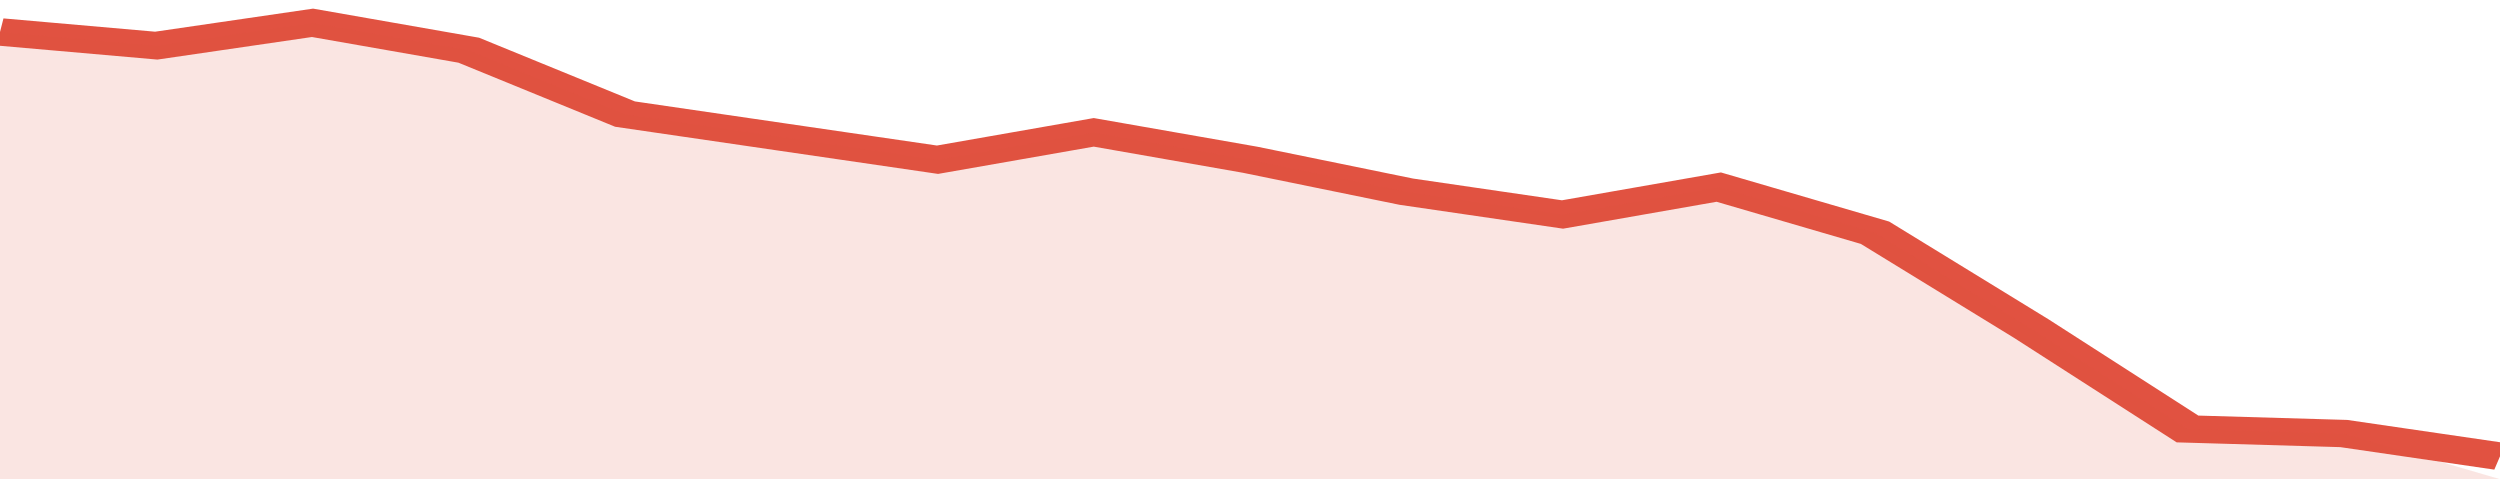
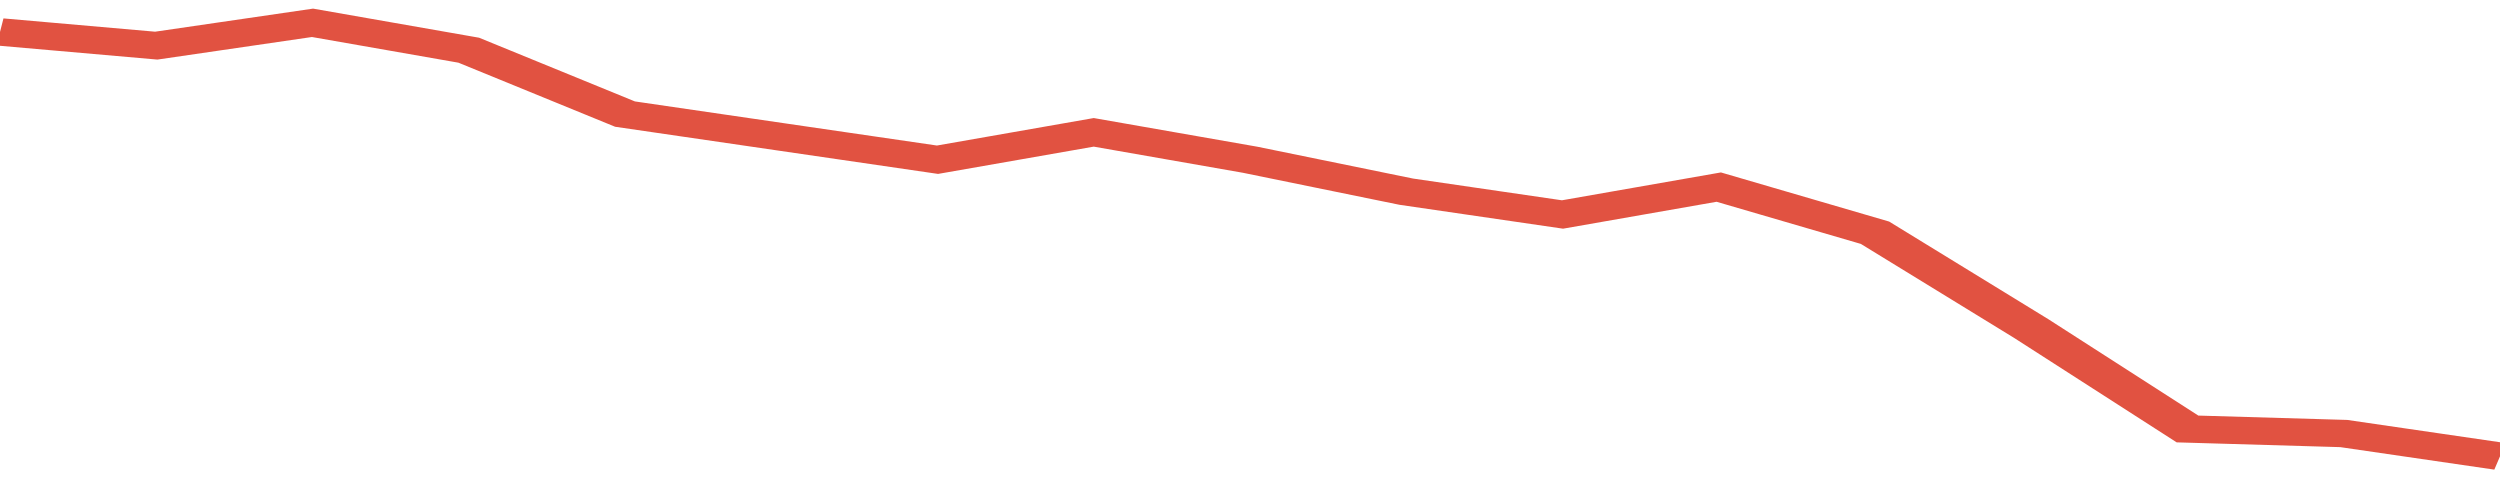
<svg xmlns="http://www.w3.org/2000/svg" viewBox="0 0 320 105" width="120" height="23" preserveAspectRatio="none">
  <polyline fill="none" stroke="#E15241" stroke-width="6" points="0, 7 20, 10 40, 5 60, 11 80, 25 100, 30 120, 35 140, 29 160, 35 180, 42 200, 47 220, 41 240, 51 260, 72 280, 94 300, 95 320, 100 "> </polyline>
-   <polygon fill="#E15241" opacity="0.15" points="0, 105 0, 7 20, 10 40, 5 60, 11 80, 25 100, 30 120, 35 140, 29 160, 35 180, 42 200, 47 220, 41 240, 51 260, 72 280, 94 300, 95 320, 105 " />
</svg>